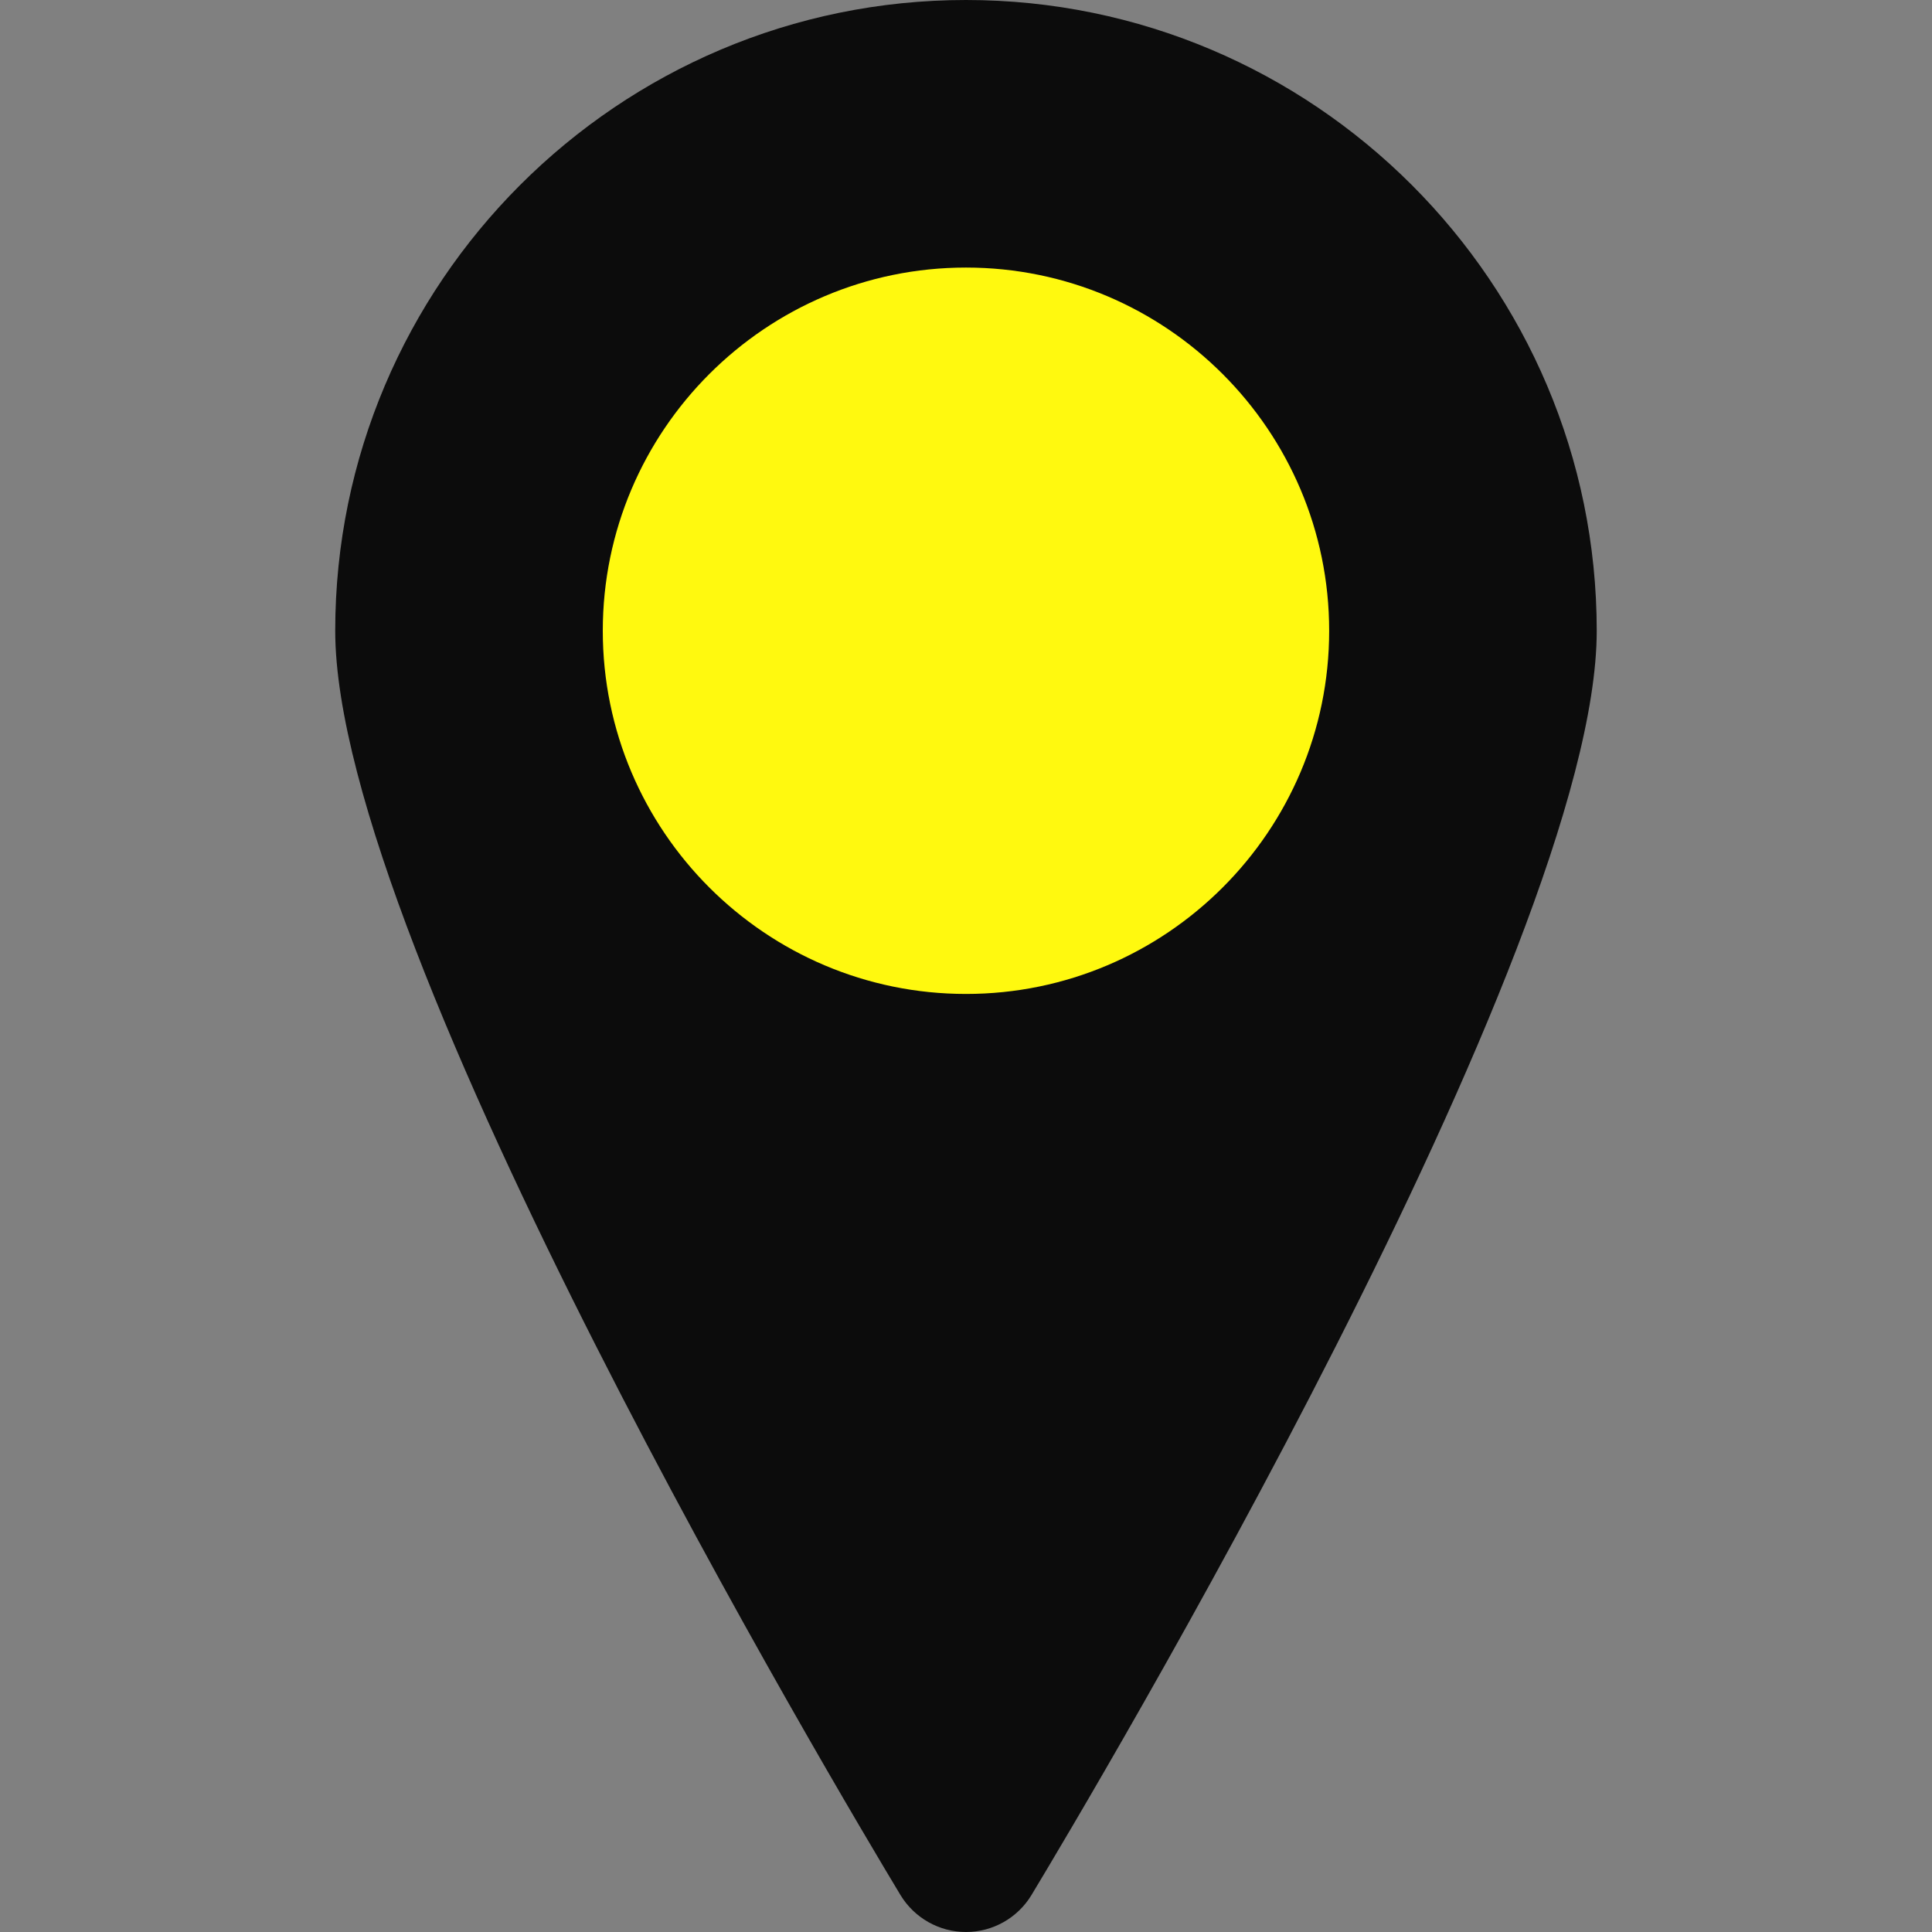
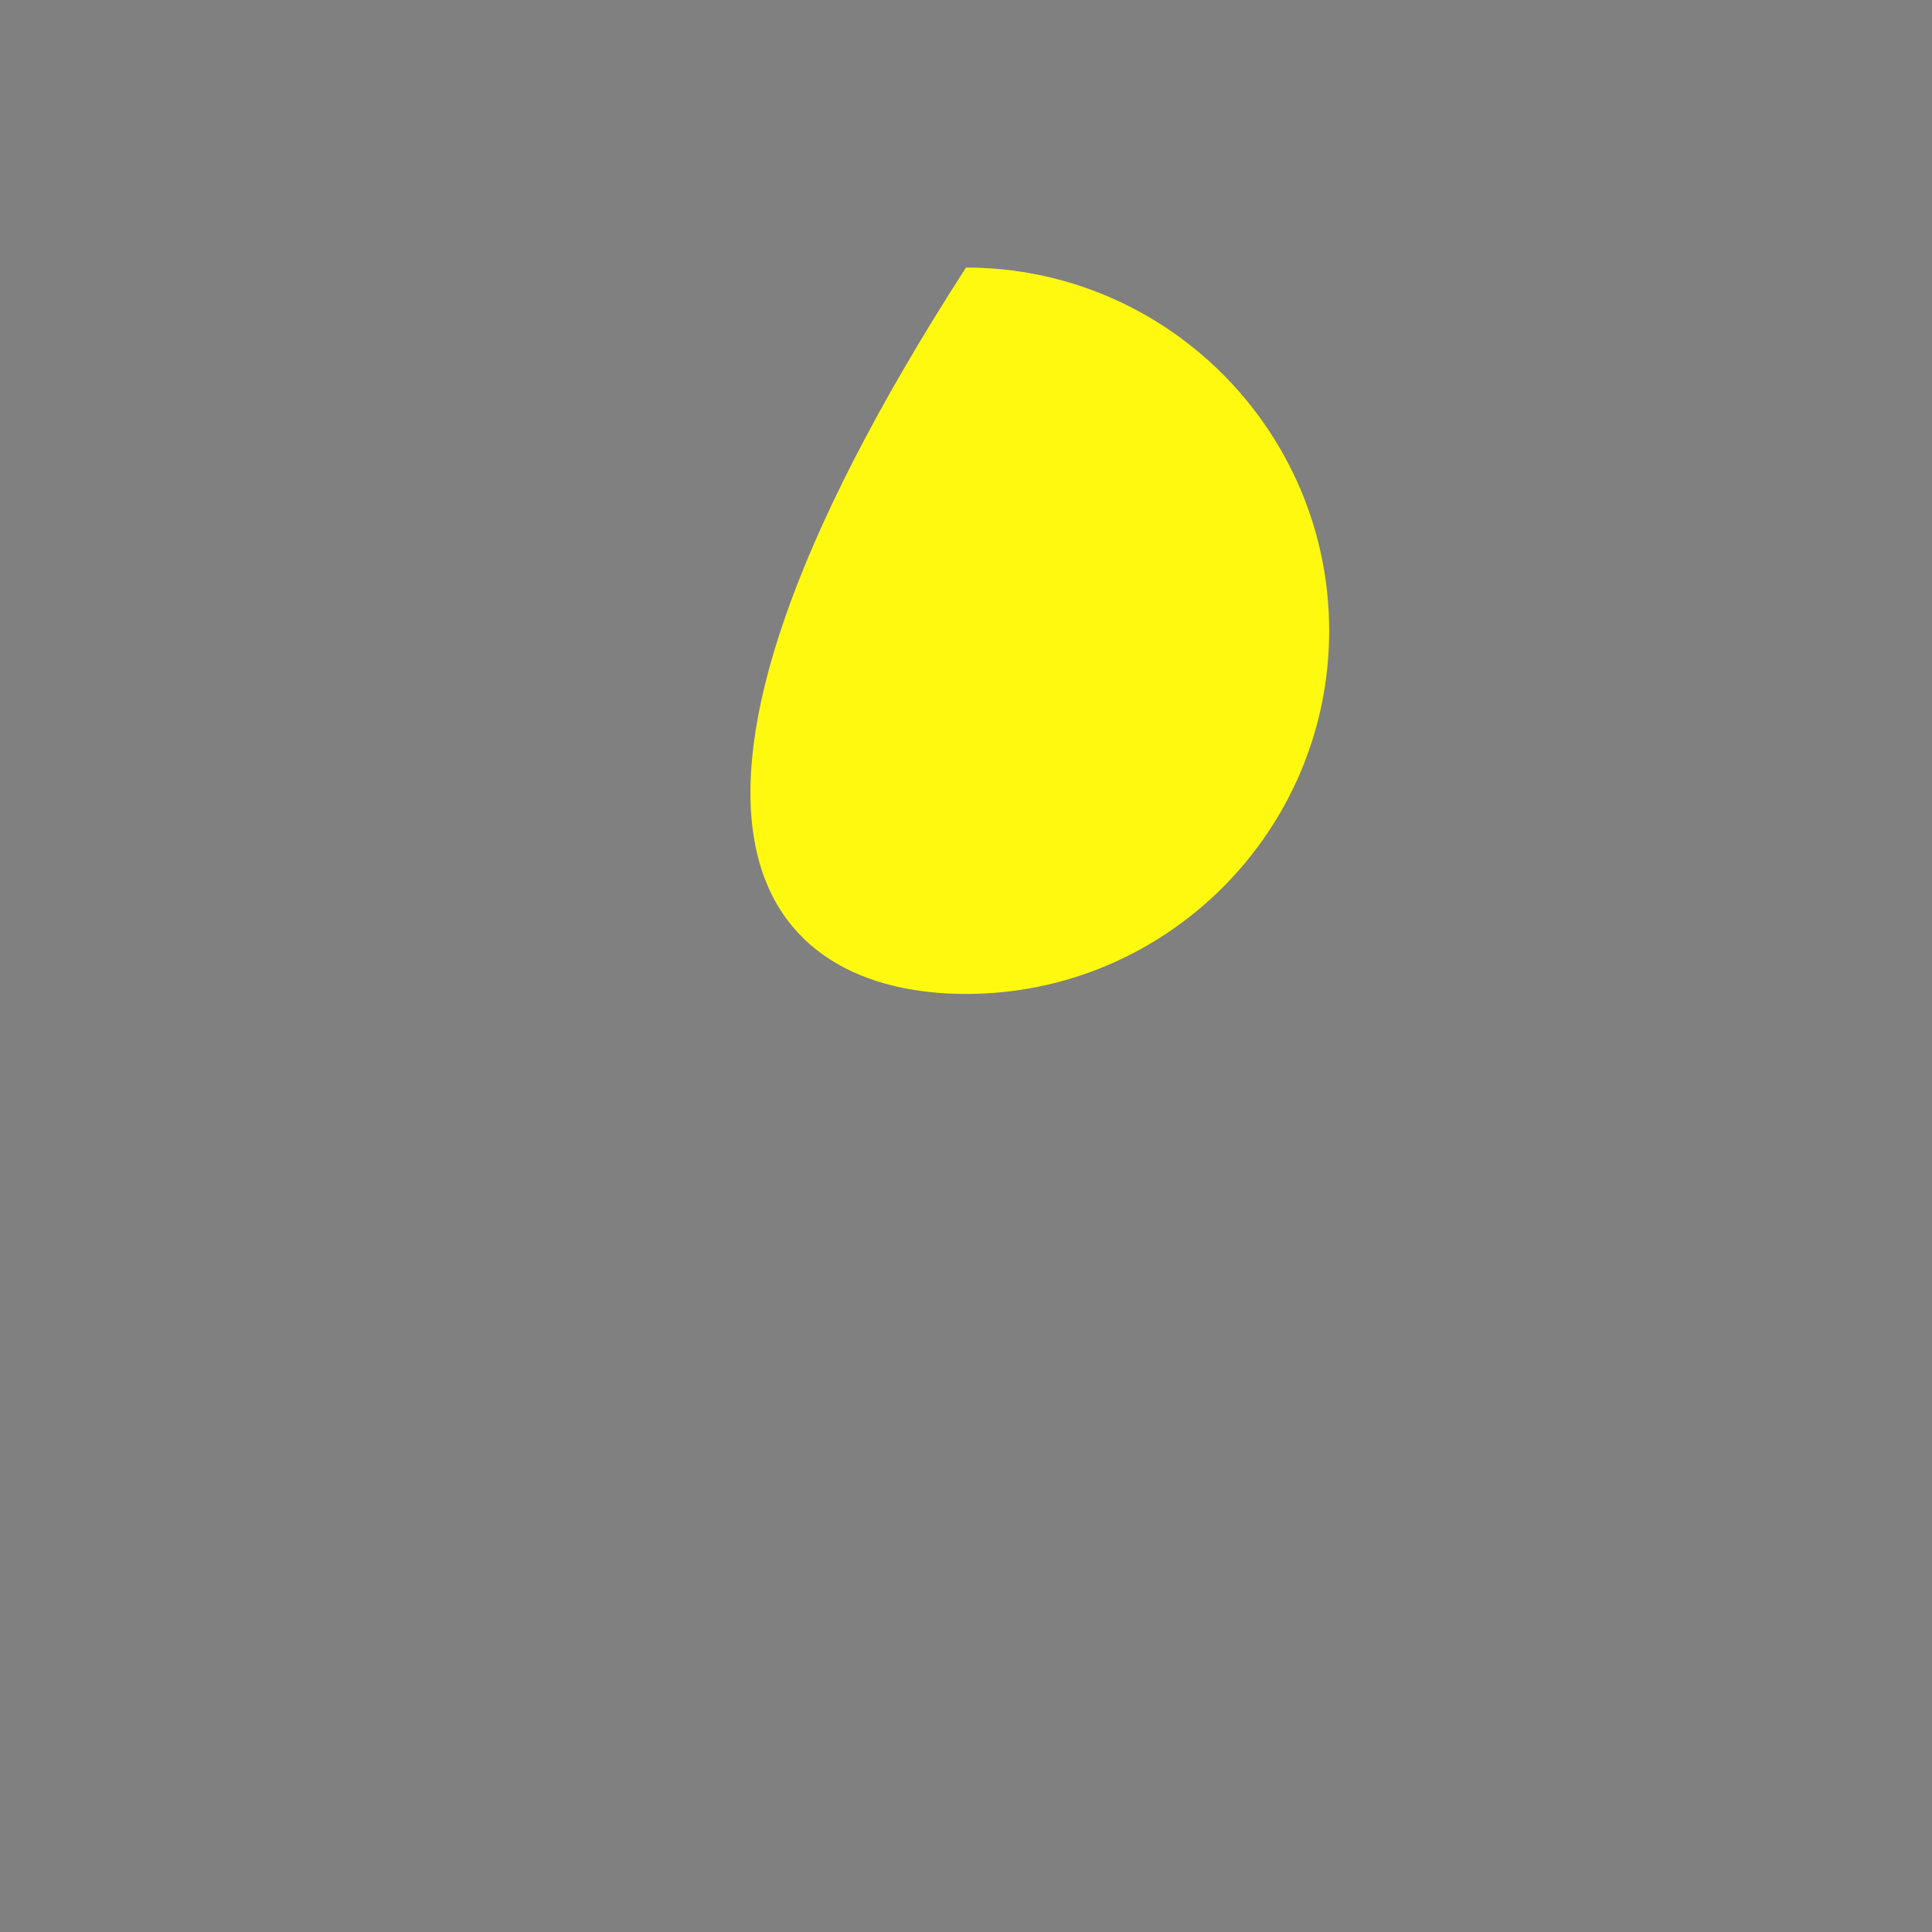
<svg xmlns="http://www.w3.org/2000/svg" width="43" height="43" viewBox="0 0 43 43" fill="none">
  <rect x="0" y="0" width="43" height="43" fill="#808080" stroke="none" />
-   <path d="M21.5 0C13.759 0 7.461 6.298 7.461 14.039C7.461 21.121 18.755 40.043 20.042 42.178C20.351 42.687 20.903 43 21.5 43C22.096 43 22.649 42.687 22.957 42.178C24.244 40.043 35.538 21.121 35.538 14.039C35.538 6.298 29.24 0 21.5 0Z" fill="#0C0C0C" />
-   <path d="M21.5 5.955C17.042 5.955 13.416 9.581 13.416 14.039C13.416 18.497 17.042 22.122 21.5 22.122C25.957 22.122 29.583 18.497 29.583 14.039C29.583 9.581 25.957 5.955 21.5 5.955Z" fill="#FFF90F" />
+   <path d="M21.5 5.955C13.416 18.497 17.042 22.122 21.5 22.122C25.957 22.122 29.583 18.497 29.583 14.039C29.583 9.581 25.957 5.955 21.5 5.955Z" fill="#FFF90F" />
</svg>